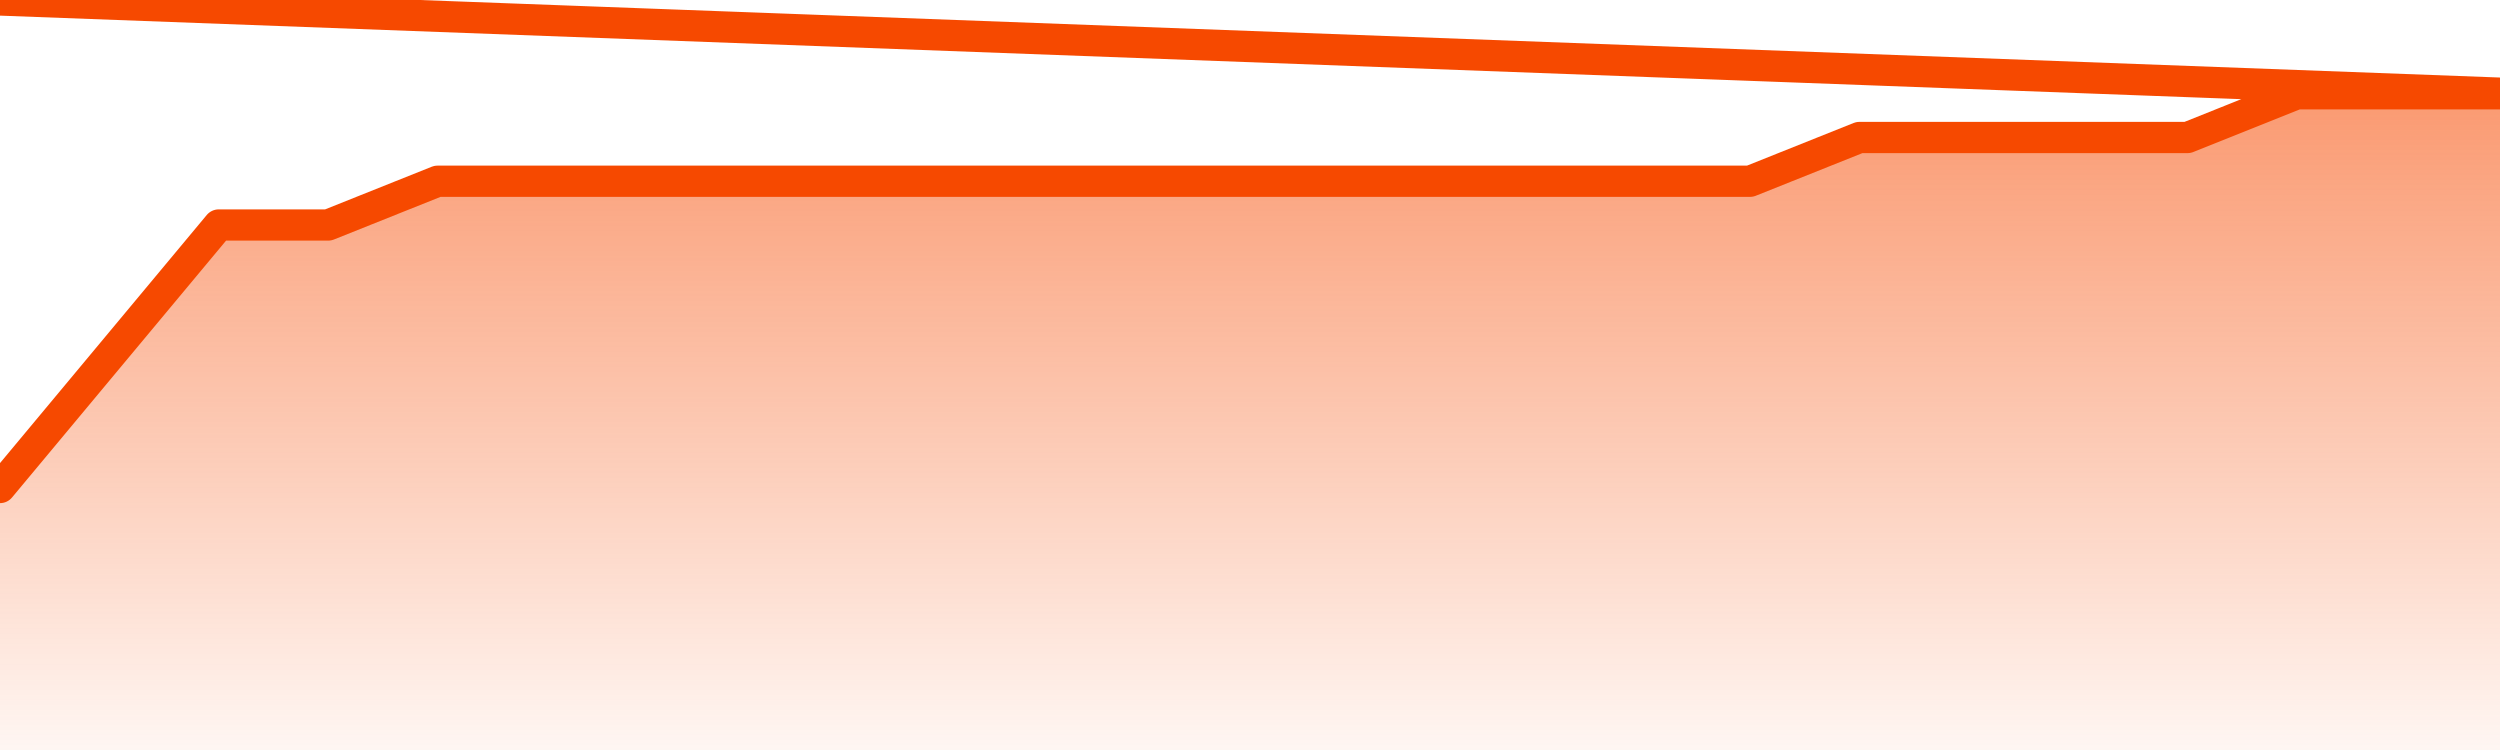
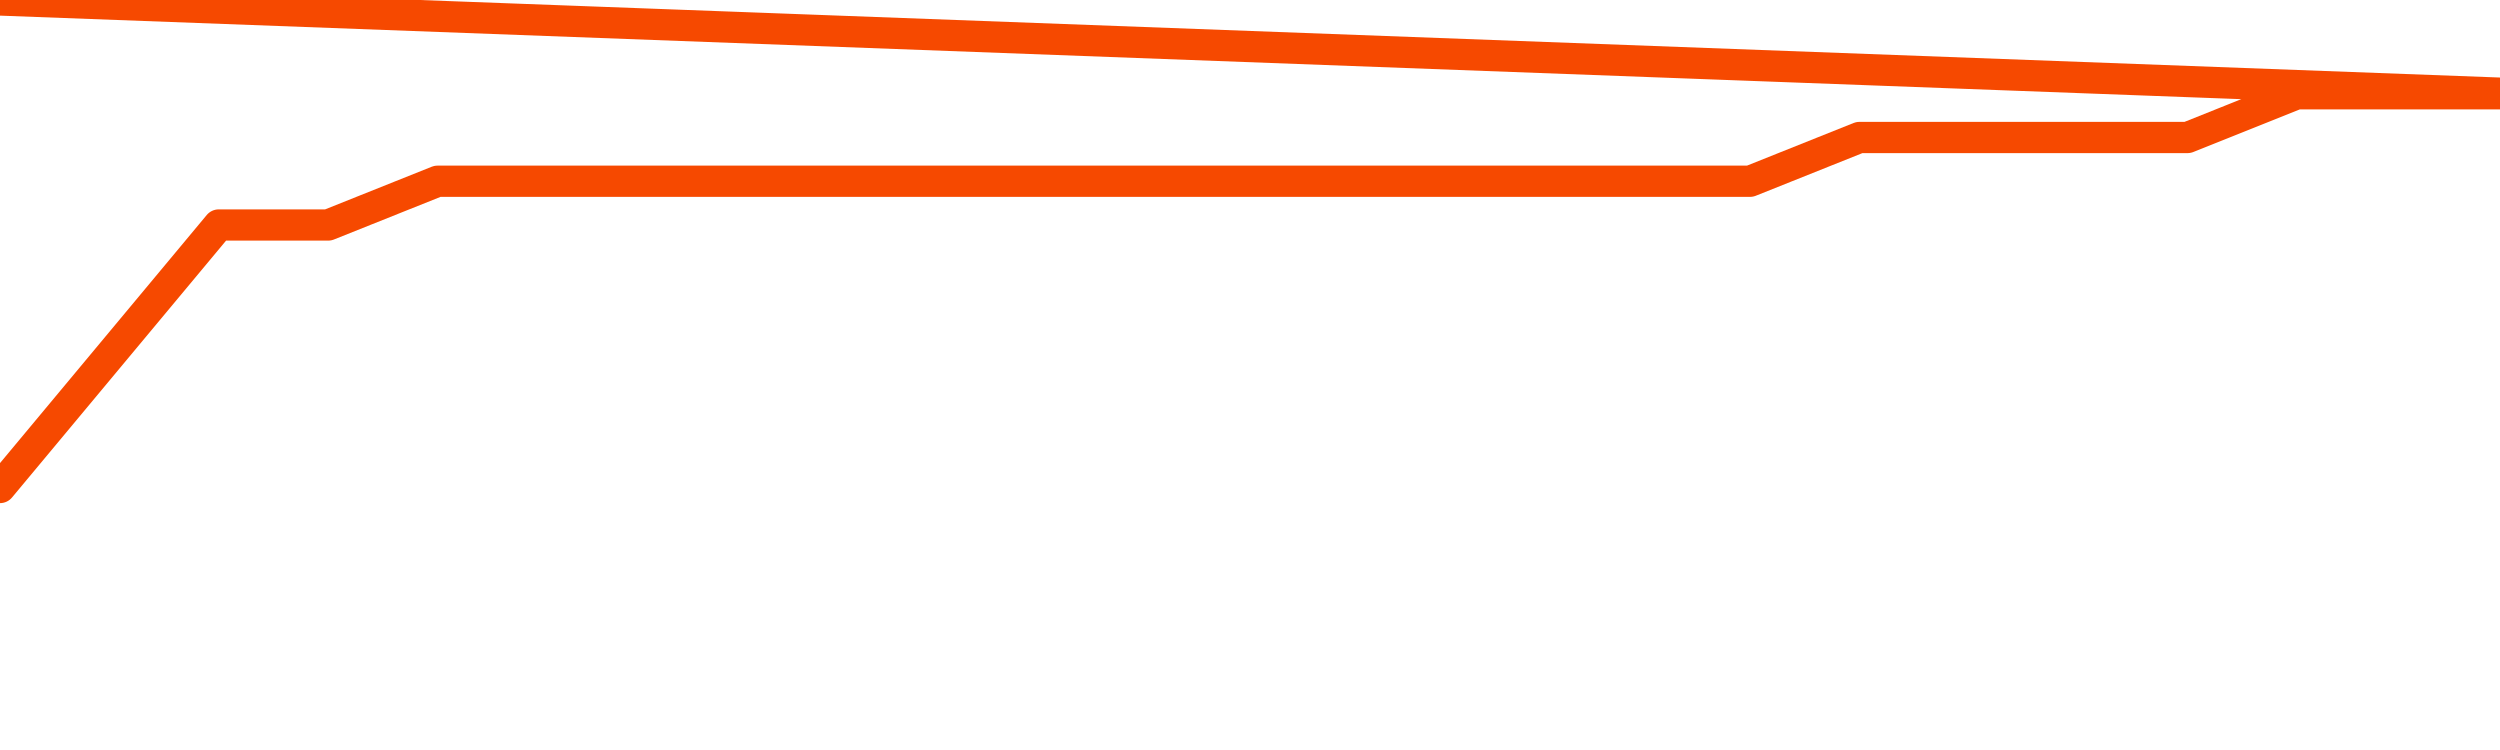
<svg xmlns="http://www.w3.org/2000/svg" version="1.1" width="80" height="24" viewBox="0 0 80 24">
  <defs>
    <linearGradient x1=".5" x2=".5" y2="1" id="gradient">
      <stop offset="0" stop-color="#F64900" />
      <stop offset="1" stop-color="#f64900" stop-opacity="0" />
    </linearGradient>
  </defs>
-   <path fill="url(#gradient)" fill-opacity="0.56" stroke="none" d="M 0,26 0.0,15.6 3.5,11.4 7.0,7.2 10.5,7.2 14.0,5.8 17.5,5.8 21.0,5.8 24.5,5.8 28.0,5.8 31.5,5.8 35.0,5.8 38.5,5.8 42.0,5.8 45.5,5.8 49.0,5.8 52.5,5.8 56.0,5.8 59.5,4.4 63.0,4.4 66.5,4.4 70.0,4.4 73.5,3.0 77.0,3.0 80.5,3.0 82,26 Z" />
  <path fill="none" stroke="#F64900" stroke-width="1" stroke-linejoin="round" stroke-linecap="round" d="M 0.0,15.6 3.5,11.4 7.0,7.2 10.5,7.2 14.0,5.8 17.5,5.8 21.0,5.8 24.5,5.8 28.0,5.8 31.5,5.8 35.0,5.8 38.5,5.8 42.0,5.8 45.5,5.8 49.0,5.8 52.5,5.8 56.0,5.8 59.5,4.4 63.0,4.4 66.5,4.4 70.0,4.4 73.5,3.0 77.0,3.0 80.5,3.0.join(' ') }" />
</svg>